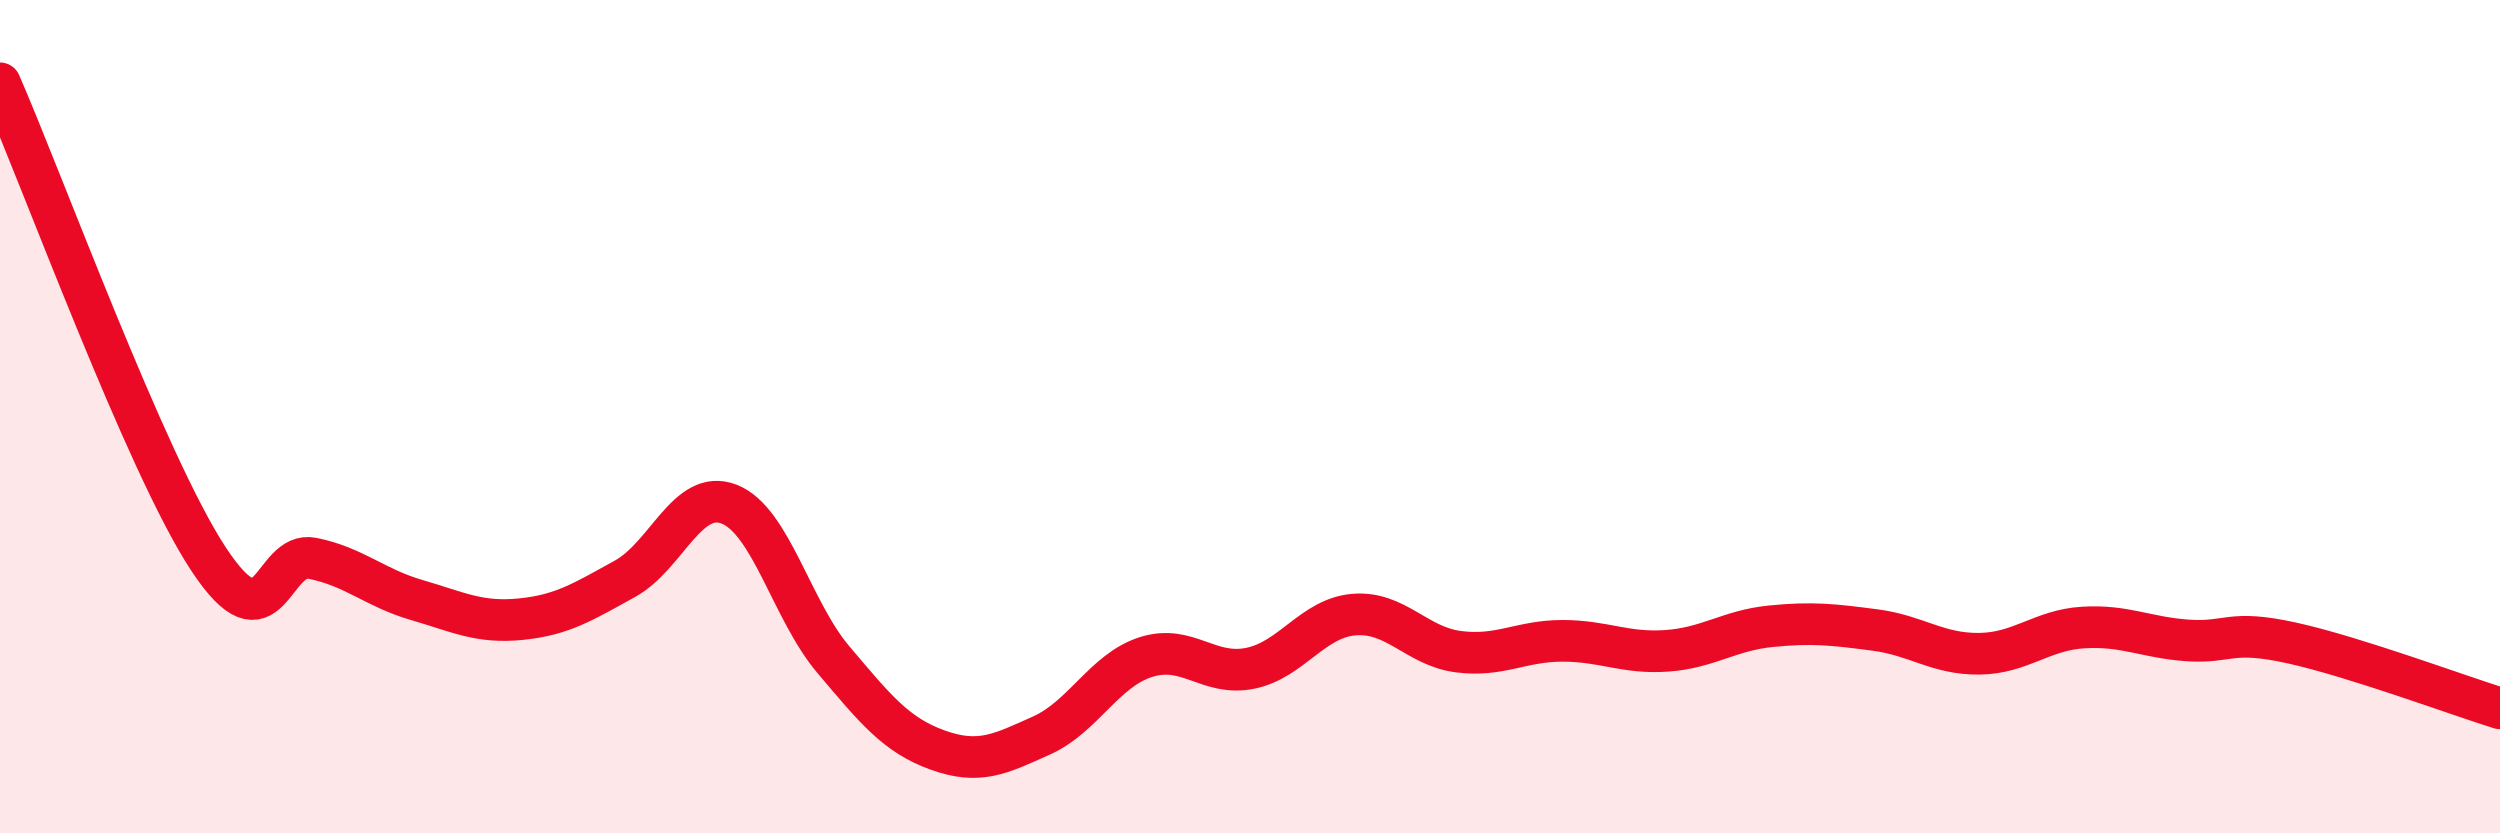
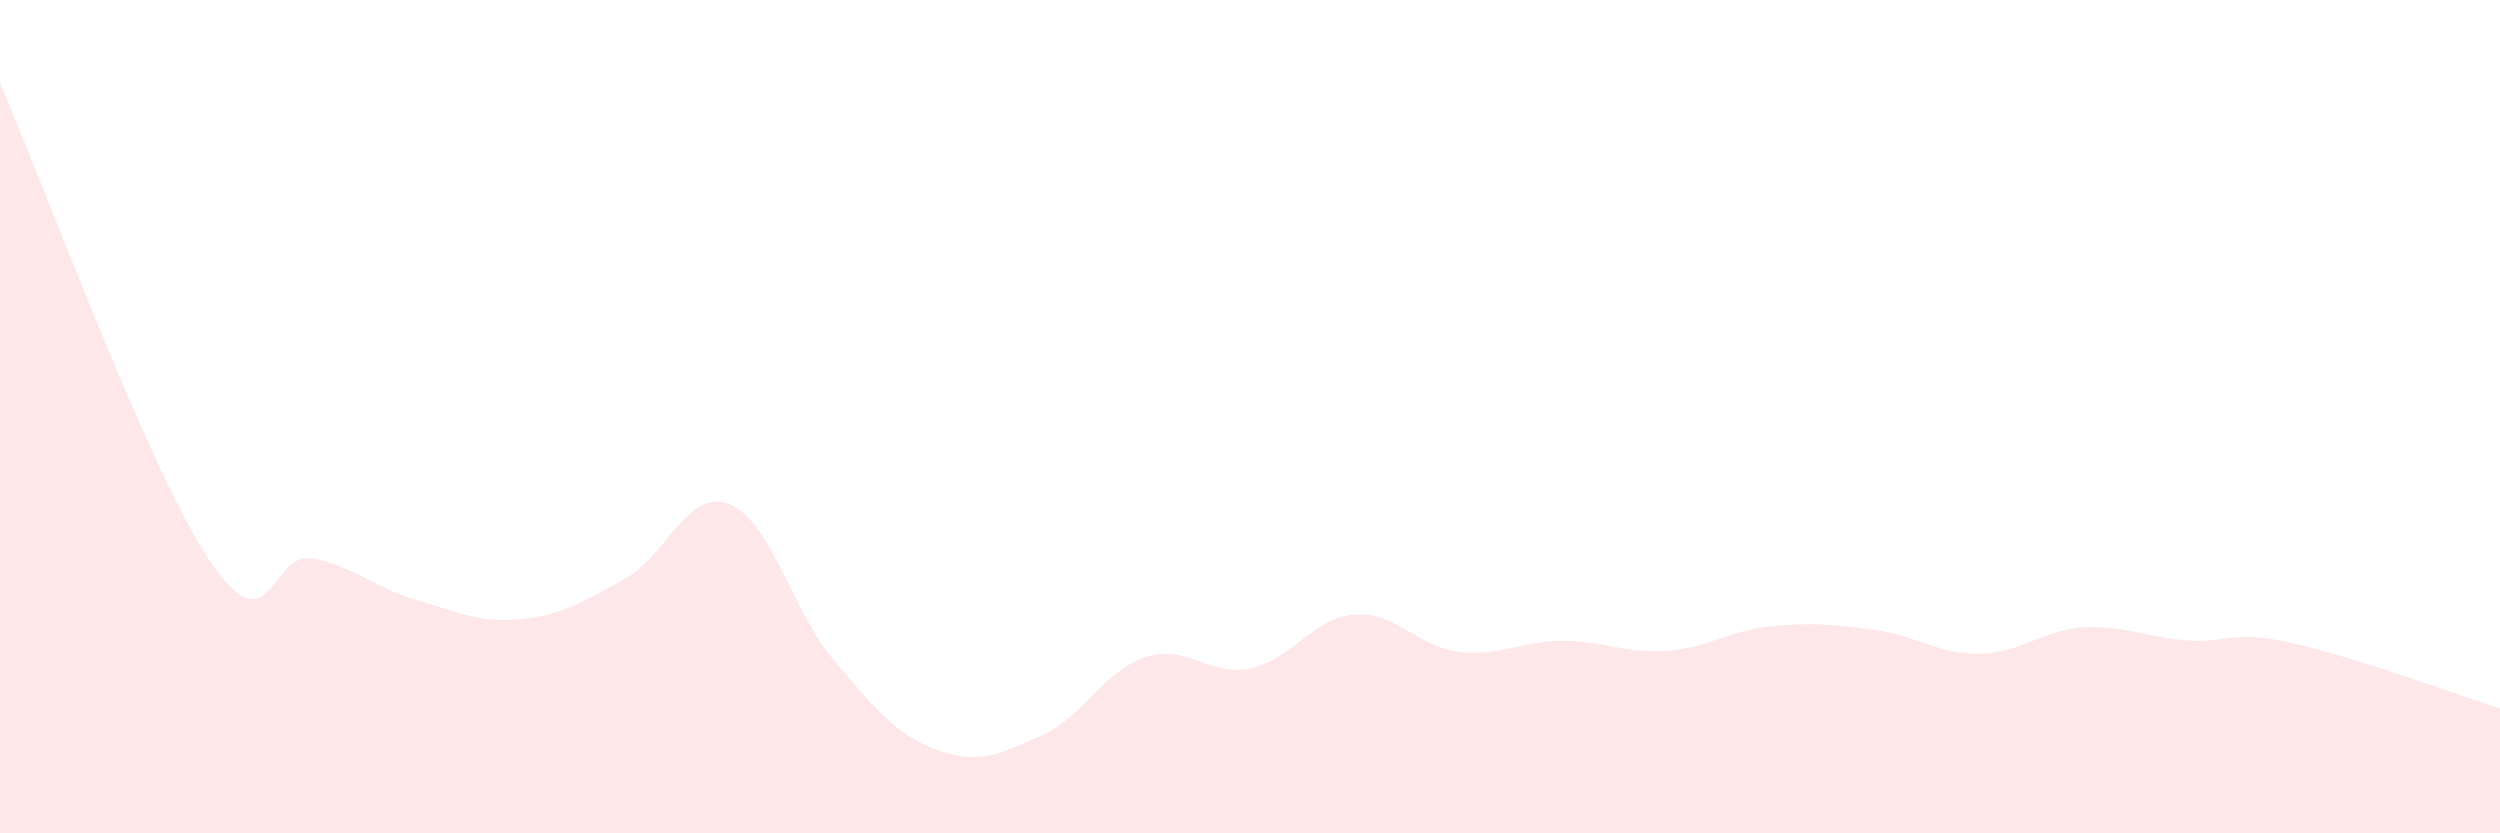
<svg xmlns="http://www.w3.org/2000/svg" width="60" height="20" viewBox="0 0 60 20">
  <path d="M 0,2 C 1,4.28 3.5,11.13 5,13.41 C 6.5,15.69 6.5,13.2 7.5,13.4 C 8.5,13.6 9,14.11 10,14.4 C 11,14.69 11.5,14.96 12.5,14.86 C 13.5,14.76 14,14.44 15,13.89 C 16,13.34 16.5,11.71 17.5,12.1 C 18.5,12.49 19,14.65 20,15.83 C 21,17.01 21.5,17.64 22.5,18 C 23.5,18.36 24,18.1 25,17.65 C 26,17.2 26.5,16.09 27.5,15.77 C 28.5,15.45 29,16.24 30,16.04 C 31,15.84 31.5,14.83 32.5,14.75 C 33.5,14.67 34,15.51 35,15.64 C 36,15.77 36.5,15.38 37.5,15.38 C 38.5,15.38 39,15.69 40,15.62 C 41,15.55 41.5,15.13 42.5,15.03 C 43.5,14.93 44,14.99 45,15.12 C 46,15.25 46.5,15.7 47.5,15.69 C 48.5,15.68 49,15.12 50,15.06 C 51,15 51.5,15.3 52.5,15.37 C 53.5,15.44 53.5,15.1 55,15.43 C 56.5,15.76 59,16.69 60,17L60 20L0 20Z" fill="#EB0A25" opacity="0.1" stroke-linecap="round" stroke-linejoin="round" />
-   <path d="M 0,2 C 1,4.28 3.5,11.13 5,13.41 C 6.5,15.69 6.5,13.2 7.5,13.4 C 8.5,13.6 9,14.11 10,14.4 C 11,14.69 11.5,14.96 12.5,14.86 C 13.5,14.76 14,14.44 15,13.89 C 16,13.34 16.5,11.71 17.5,12.1 C 18.5,12.49 19,14.65 20,15.83 C 21,17.01 21.5,17.64 22.5,18 C 23.5,18.36 24,18.1 25,17.65 C 26,17.2 26.5,16.09 27.5,15.77 C 28.5,15.45 29,16.24 30,16.04 C 31,15.84 31.5,14.83 32.5,14.75 C 33.5,14.67 34,15.51 35,15.64 C 36,15.77 36.5,15.38 37.5,15.38 C 38.5,15.38 39,15.69 40,15.62 C 41,15.55 41.5,15.13 42.5,15.03 C 43.5,14.93 44,14.99 45,15.12 C 46,15.25 46.5,15.7 47.5,15.69 C 48.5,15.68 49,15.12 50,15.06 C 51,15 51.5,15.3 52.5,15.37 C 53.5,15.44 53.5,15.1 55,15.43 C 56.5,15.76 59,16.69 60,17" stroke="#EB0A25" stroke-width="1" fill="none" stroke-linecap="round" stroke-linejoin="round" />
</svg>